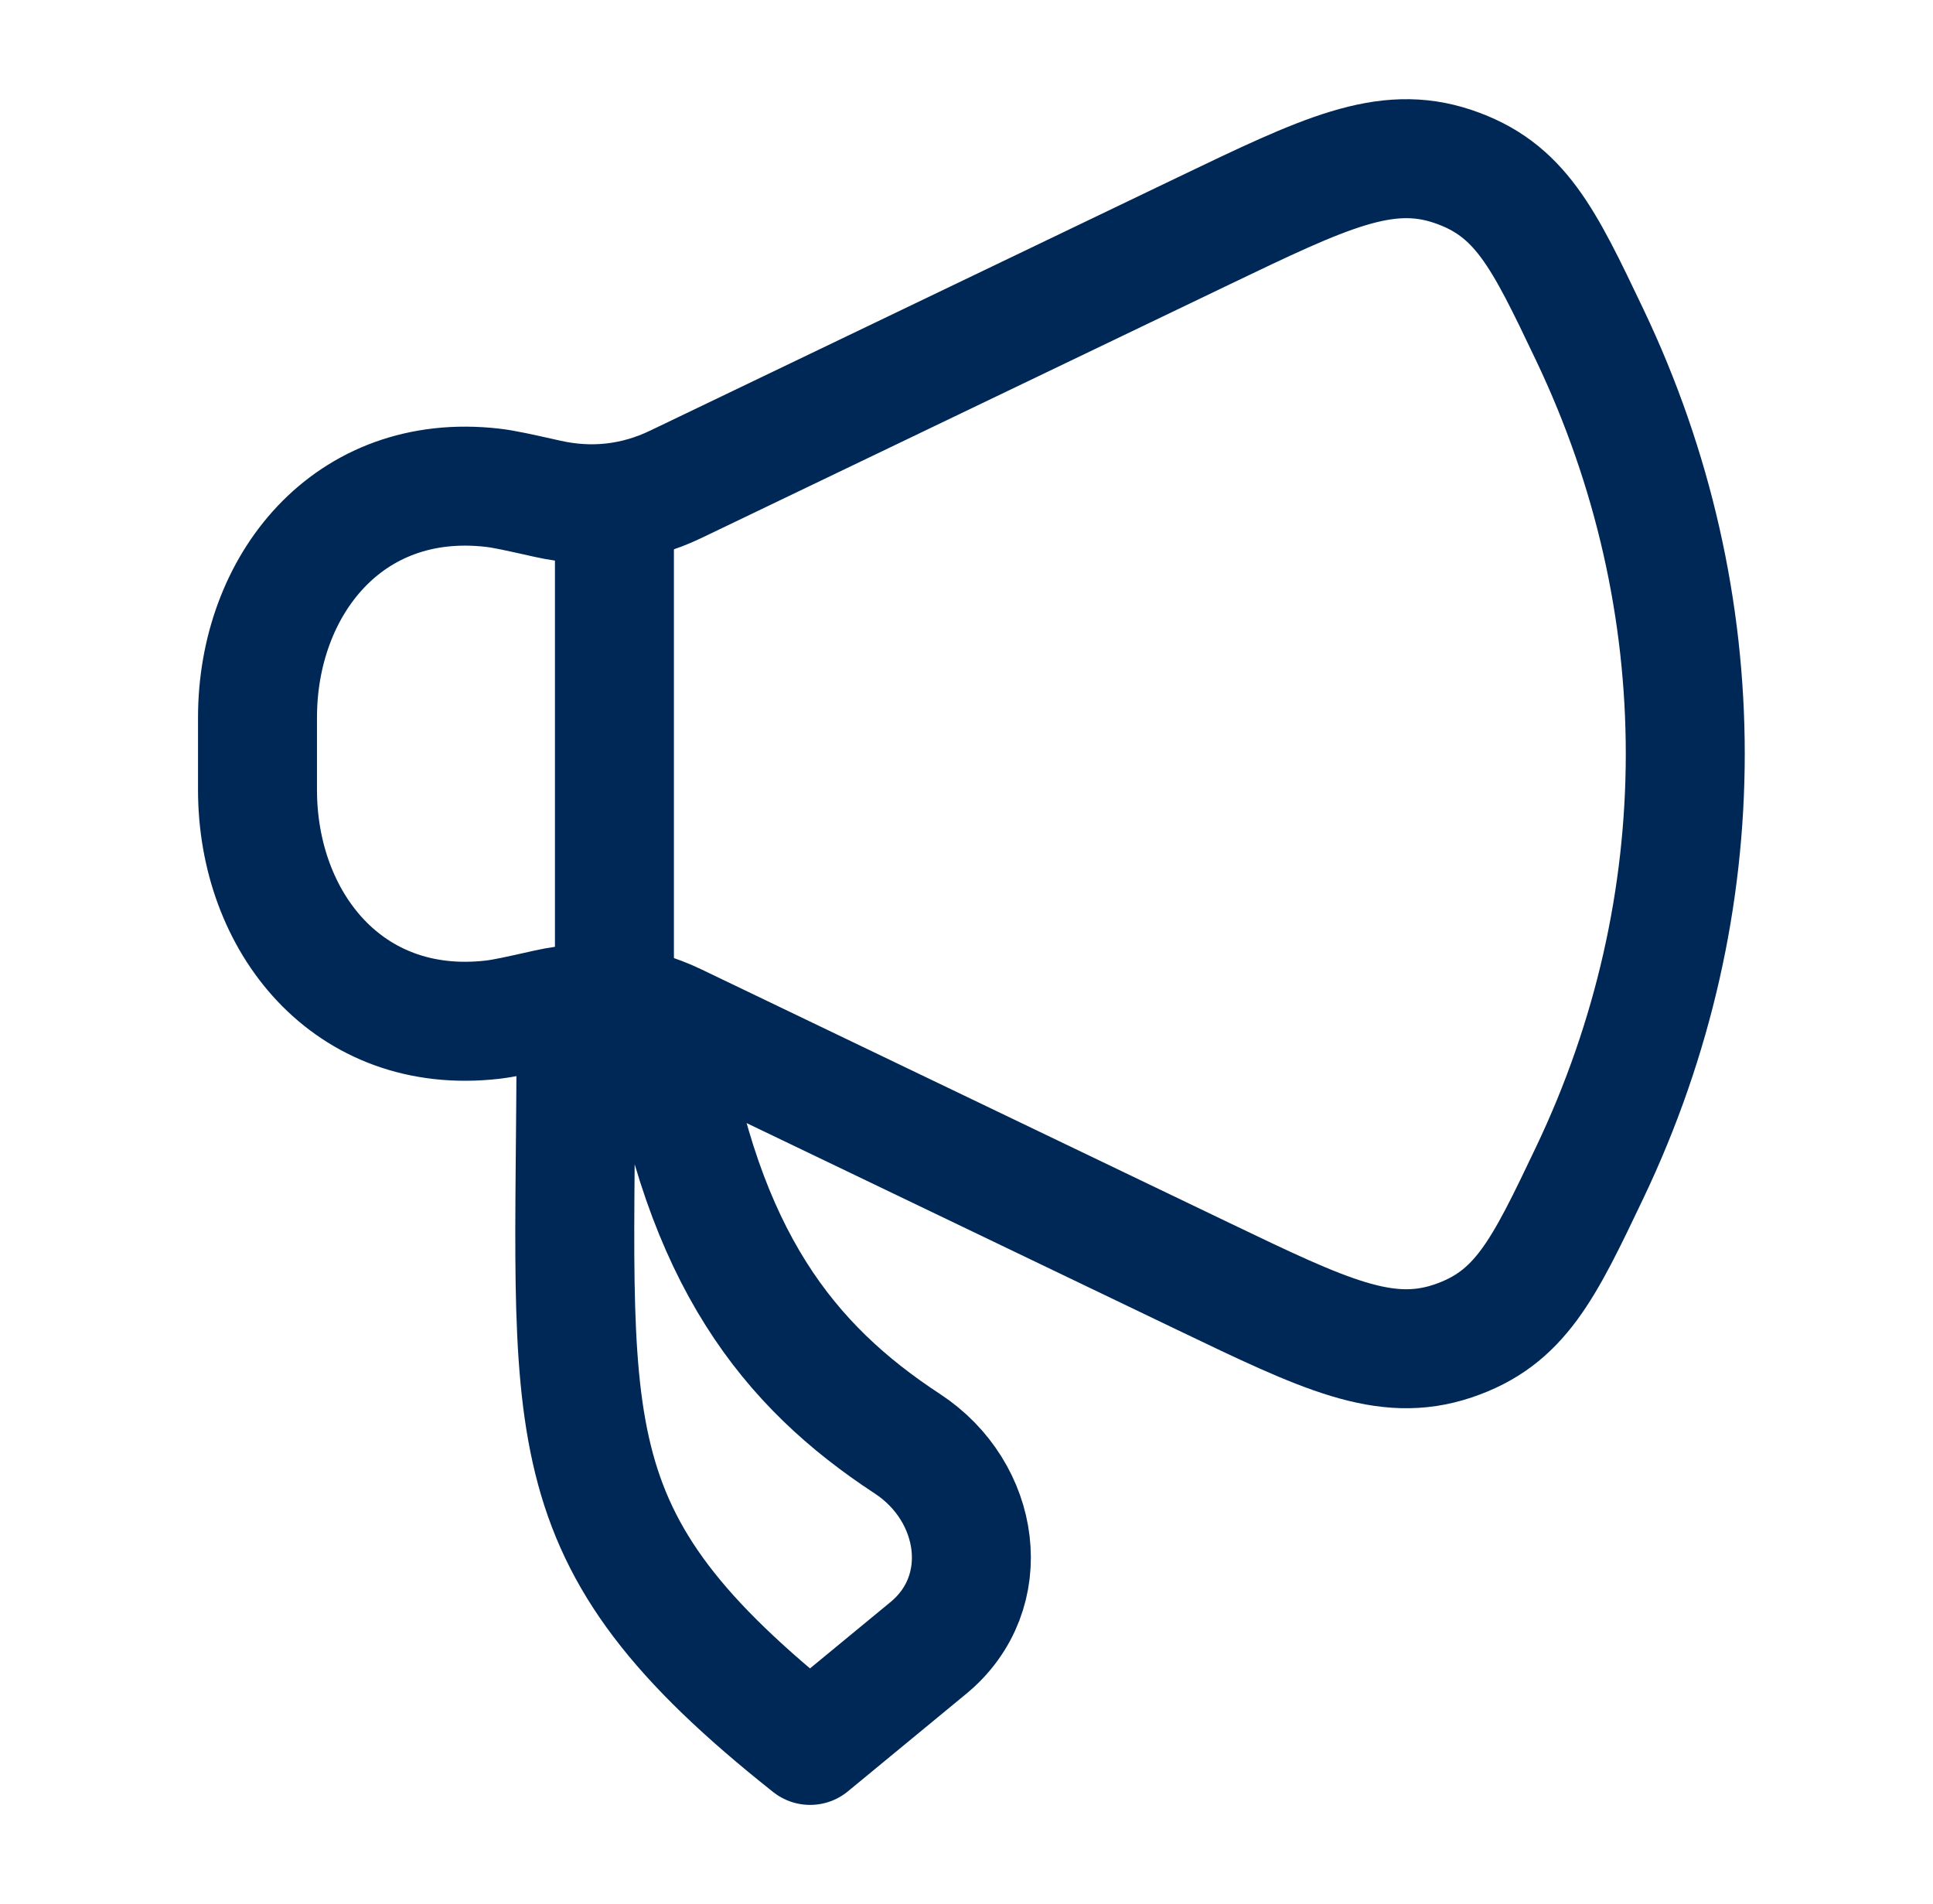
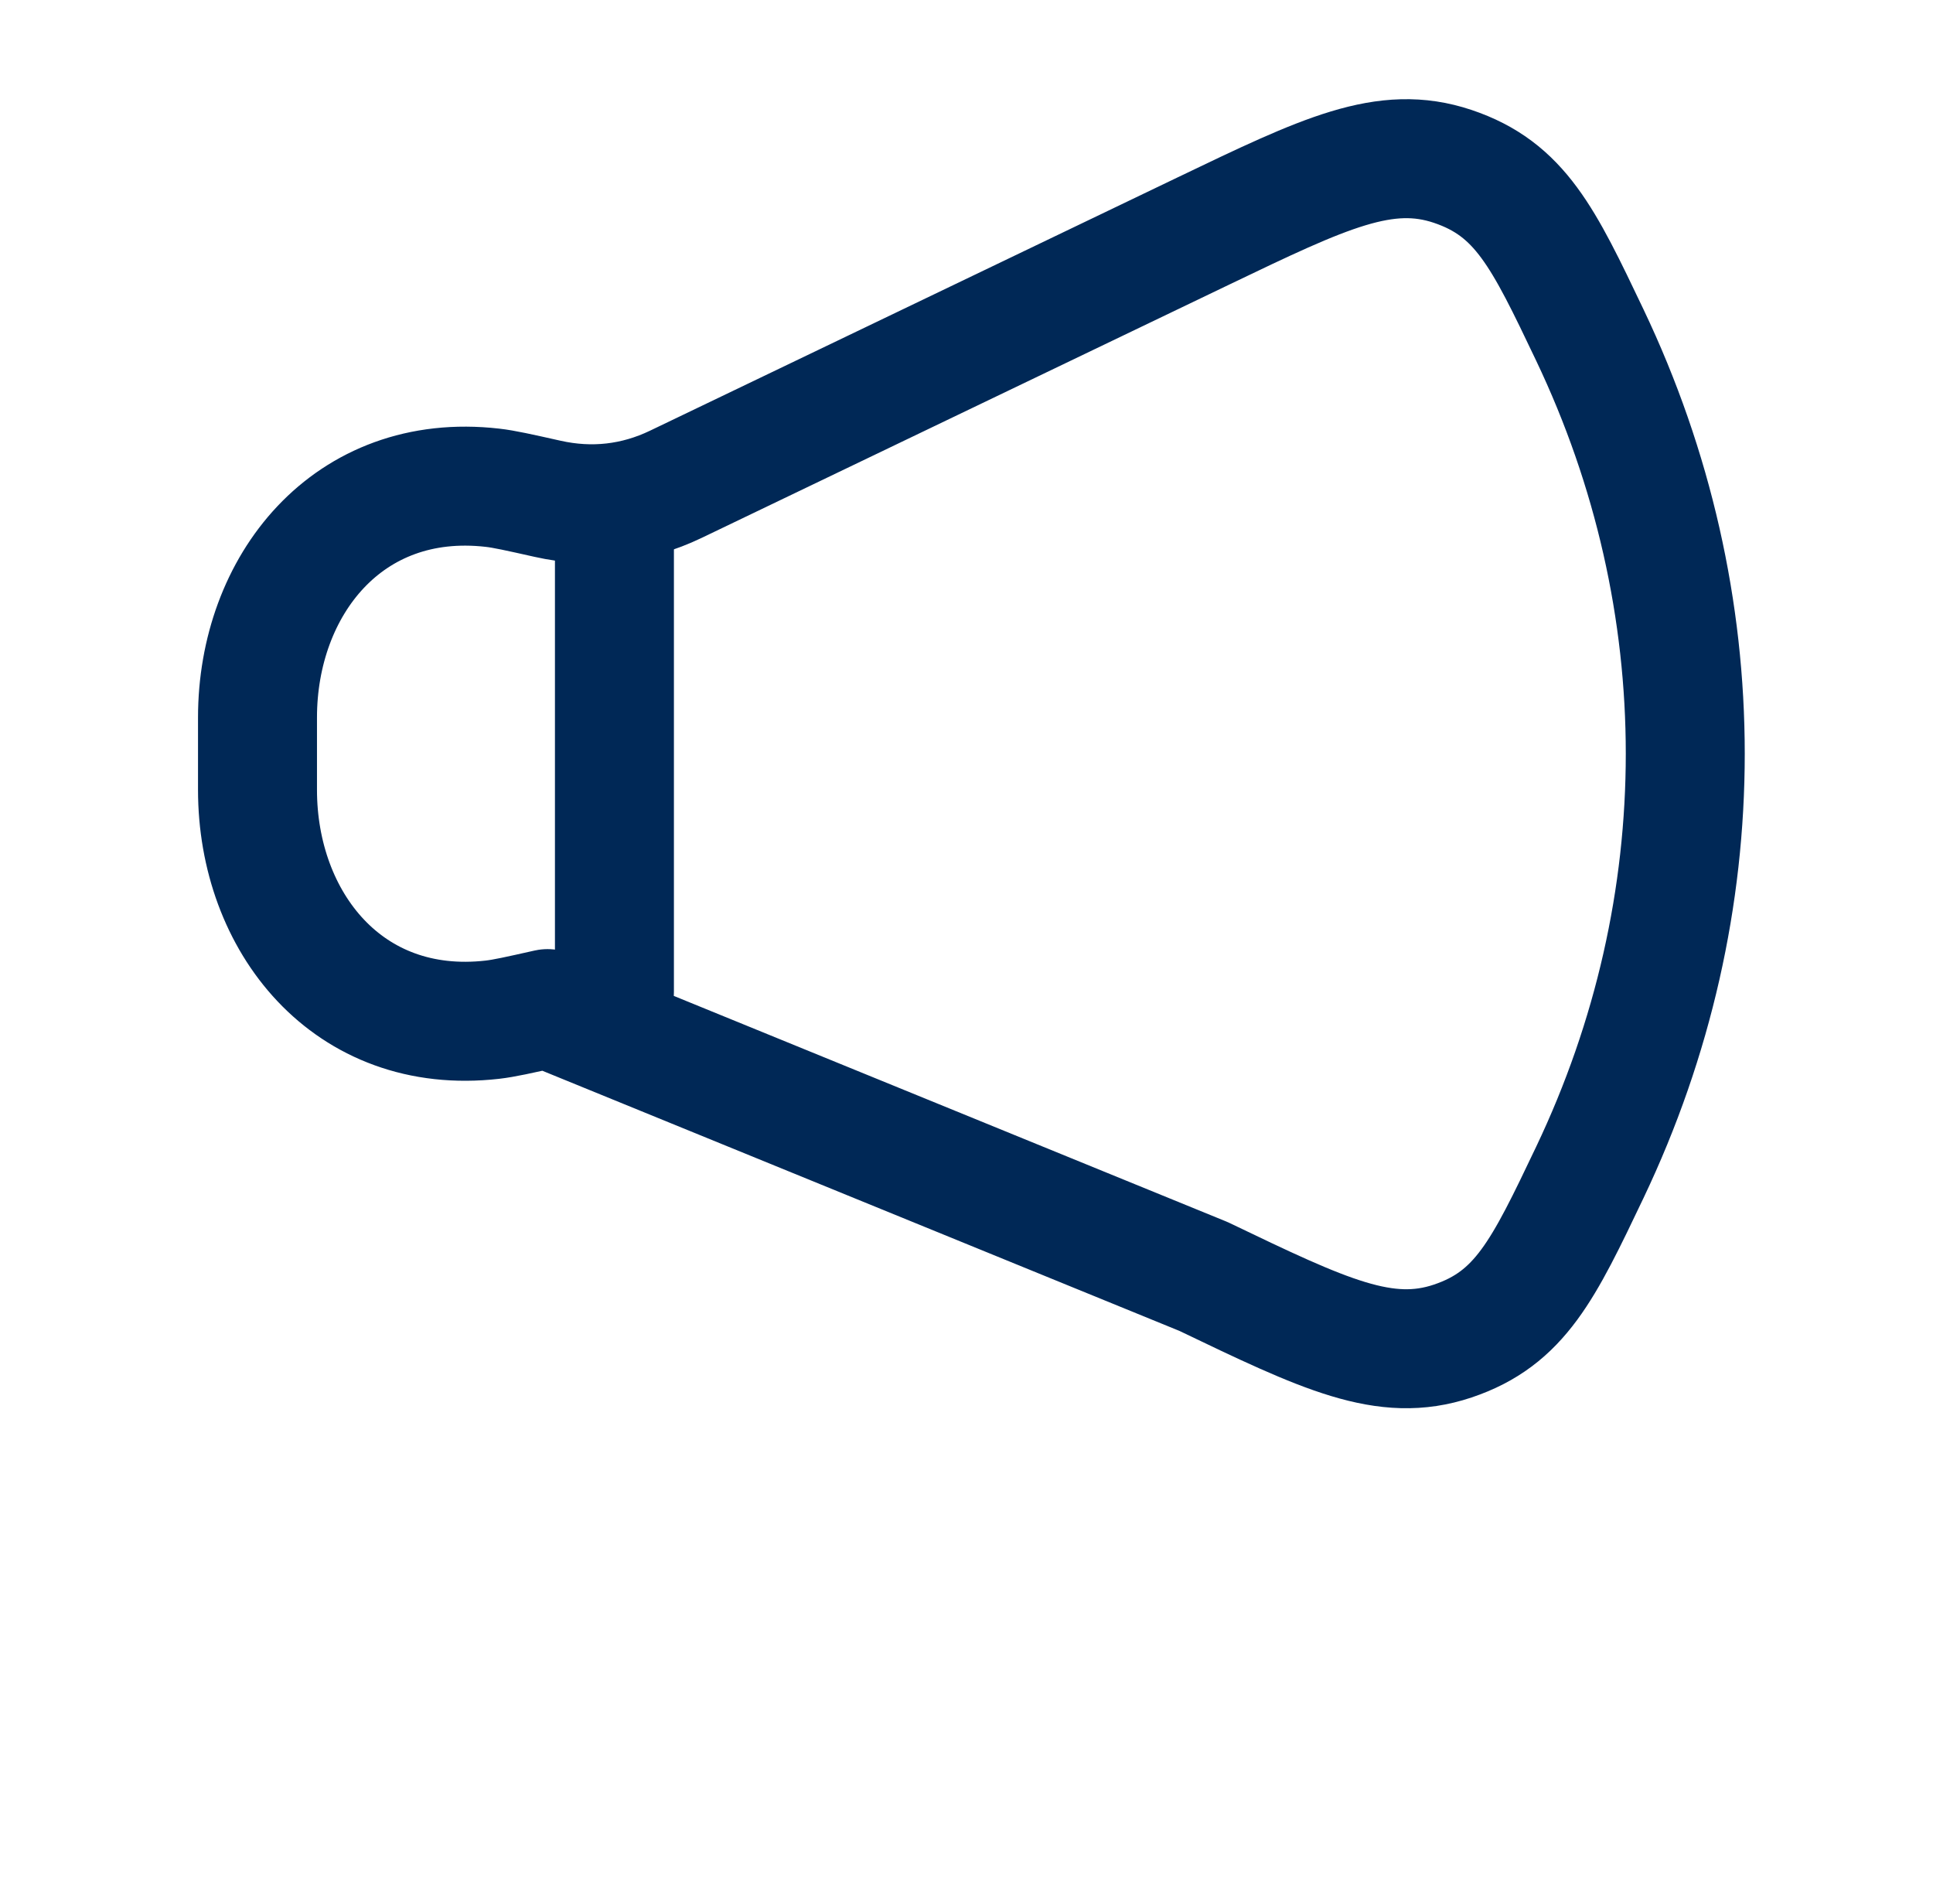
<svg xmlns="http://www.w3.org/2000/svg" width="66" height="65" viewBox="0 0 66 65" fill="none">
-   <path d="M41.092 7.884L23.074 16.533C21.687 17.199 20.206 17.366 18.695 17.027C17.707 16.806 17.213 16.695 16.815 16.65C11.872 16.085 8.792 19.997 8.792 24.495V26.963C8.792 31.462 11.872 35.373 16.815 34.809C17.213 34.763 17.707 34.653 18.695 34.431C20.206 34.093 21.687 34.26 23.074 34.925L41.092 43.575C45.228 45.56 47.296 46.553 49.602 45.779C51.907 45.005 52.699 43.344 54.282 40.024C58.628 30.905 58.628 20.553 54.282 11.435C52.699 8.114 51.907 6.454 49.602 5.68C47.296 4.906 45.228 5.899 41.092 7.884Z" stroke="#002856" stroke-width="4.062" stroke-linecap="round" stroke-linejoin="round" />
-   <path d="M31.699 56.255L27.66 59.583C18.556 52.363 19.668 48.919 19.668 35.208H22.739C23.985 42.957 26.924 46.627 30.98 49.284C33.479 50.92 33.994 54.363 31.699 56.255Z" stroke="#002856" stroke-width="4.062" stroke-linecap="round" stroke-linejoin="round" />
+   <path d="M41.092 7.884L23.074 16.533C21.687 17.199 20.206 17.366 18.695 17.027C17.707 16.806 17.213 16.695 16.815 16.65C11.872 16.085 8.792 19.997 8.792 24.495V26.963C8.792 31.462 11.872 35.373 16.815 34.809C17.213 34.763 17.707 34.653 18.695 34.431L41.092 43.575C45.228 45.56 47.296 46.553 49.602 45.779C51.907 45.005 52.699 43.344 54.282 40.024C58.628 30.905 58.628 20.553 54.282 11.435C52.699 8.114 51.907 6.454 49.602 5.68C47.296 4.906 45.228 5.899 41.092 7.884Z" stroke="#002856" stroke-width="4.062" stroke-linecap="round" stroke-linejoin="round" />
  <path d="M20.979 33.854V17.604" stroke="#002856" stroke-width="4.062" stroke-linecap="round" stroke-linejoin="round" />
</svg>